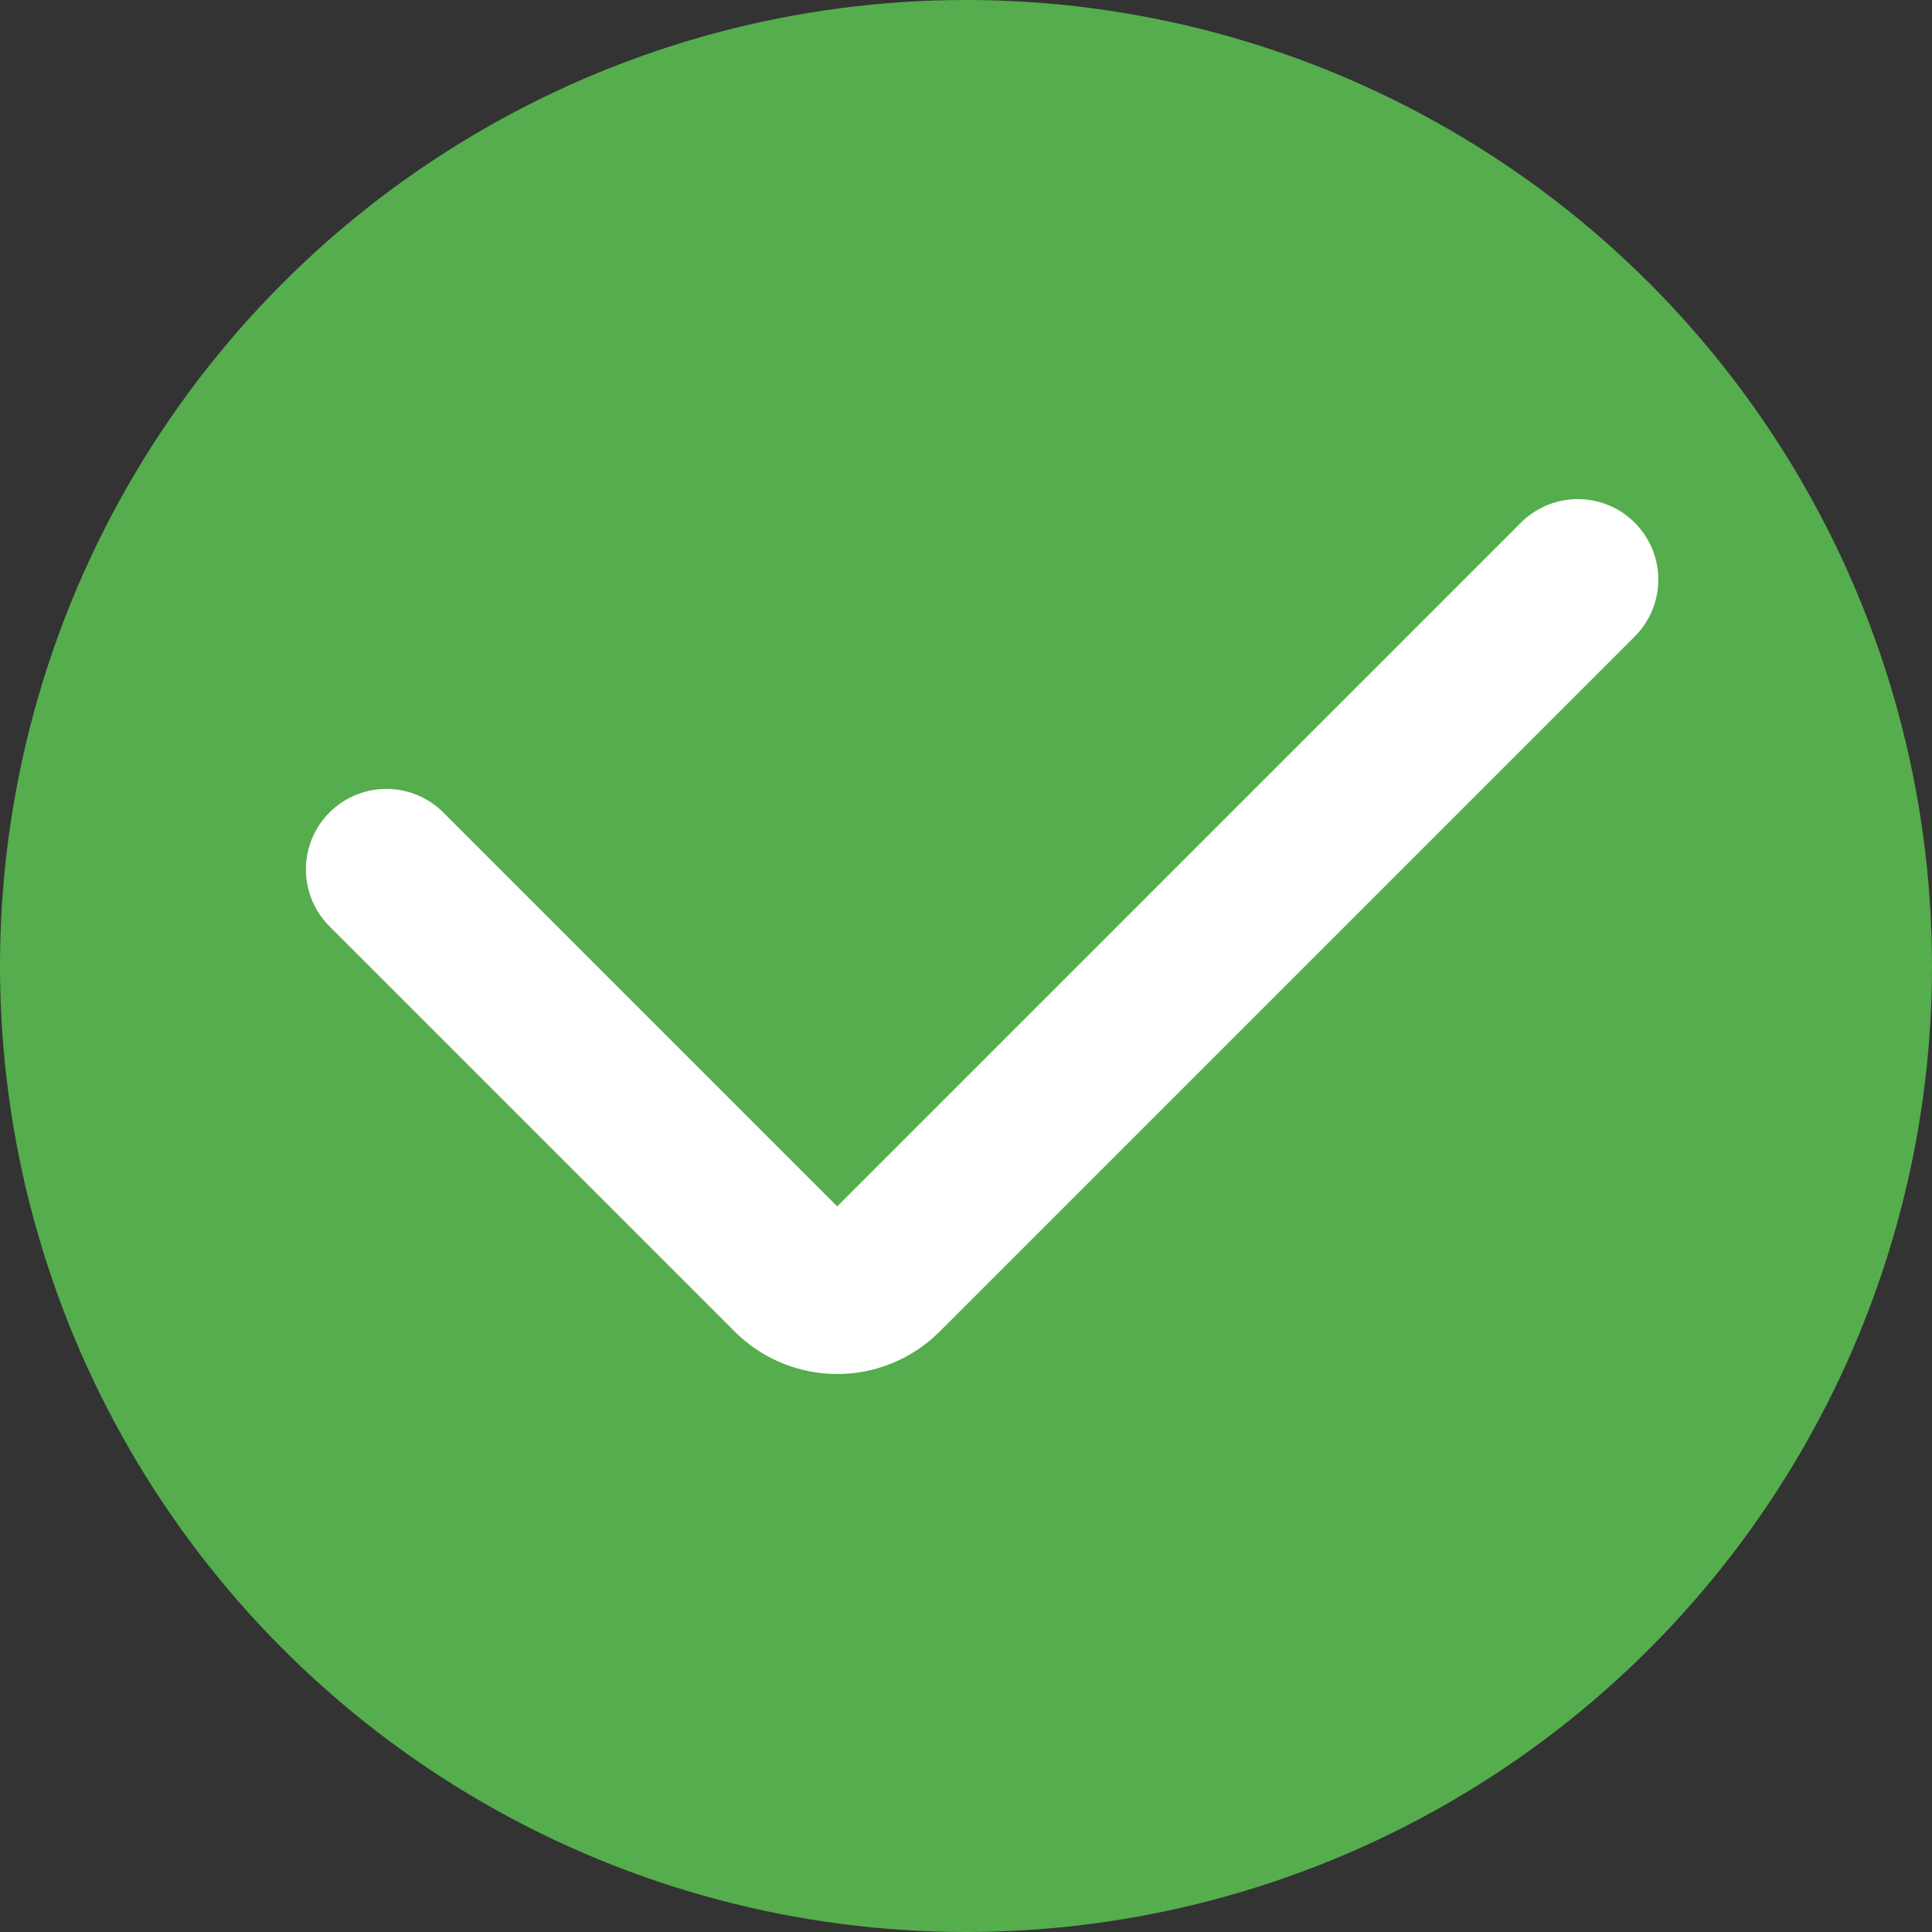
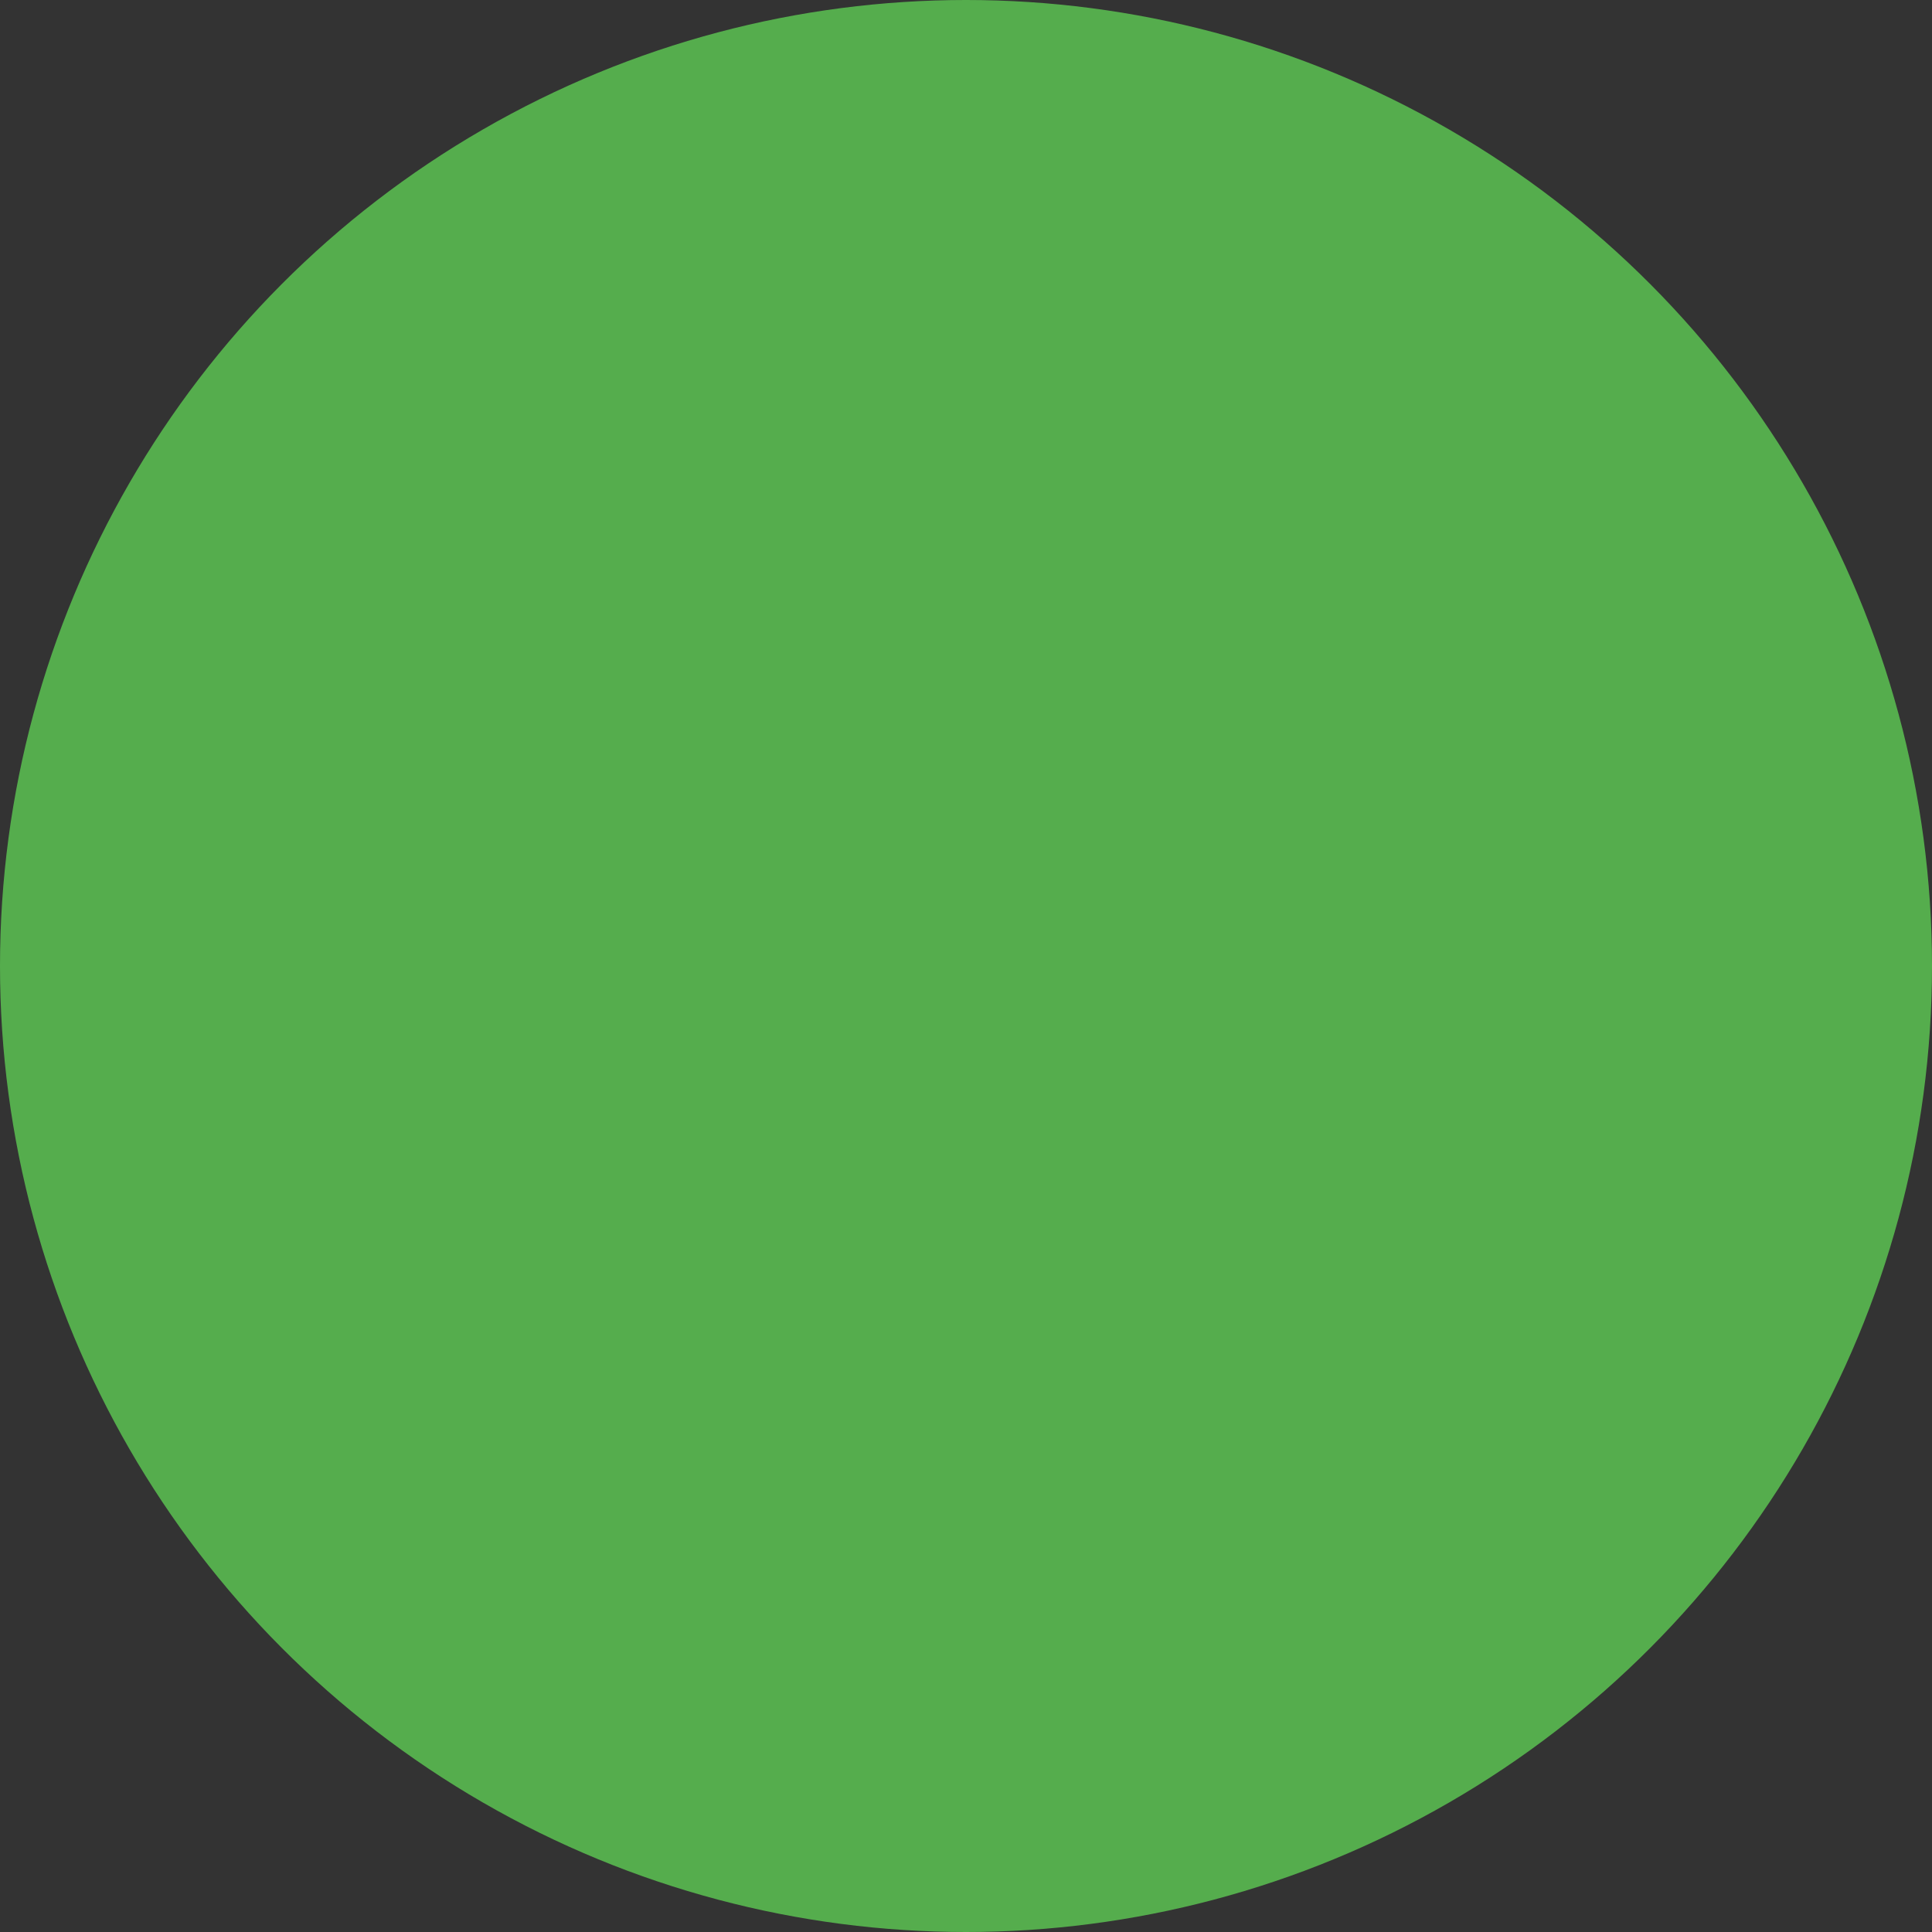
<svg xmlns="http://www.w3.org/2000/svg" width="30" height="30" viewBox="0 0 30 30" fill="none">
  <rect x="0" y="0" width="30" height="30" fill="#333333" stroke="none" />
  <circle cx="15" cy="15" r="15" fill="#55AD4D" />
-   <path d="M6 13.5L12.293 19.793C12.683 20.183 13.317 20.183 13.707 19.793L24.5 9" stroke="white" stroke-width="2.5" stroke-linecap="round" />
</svg>